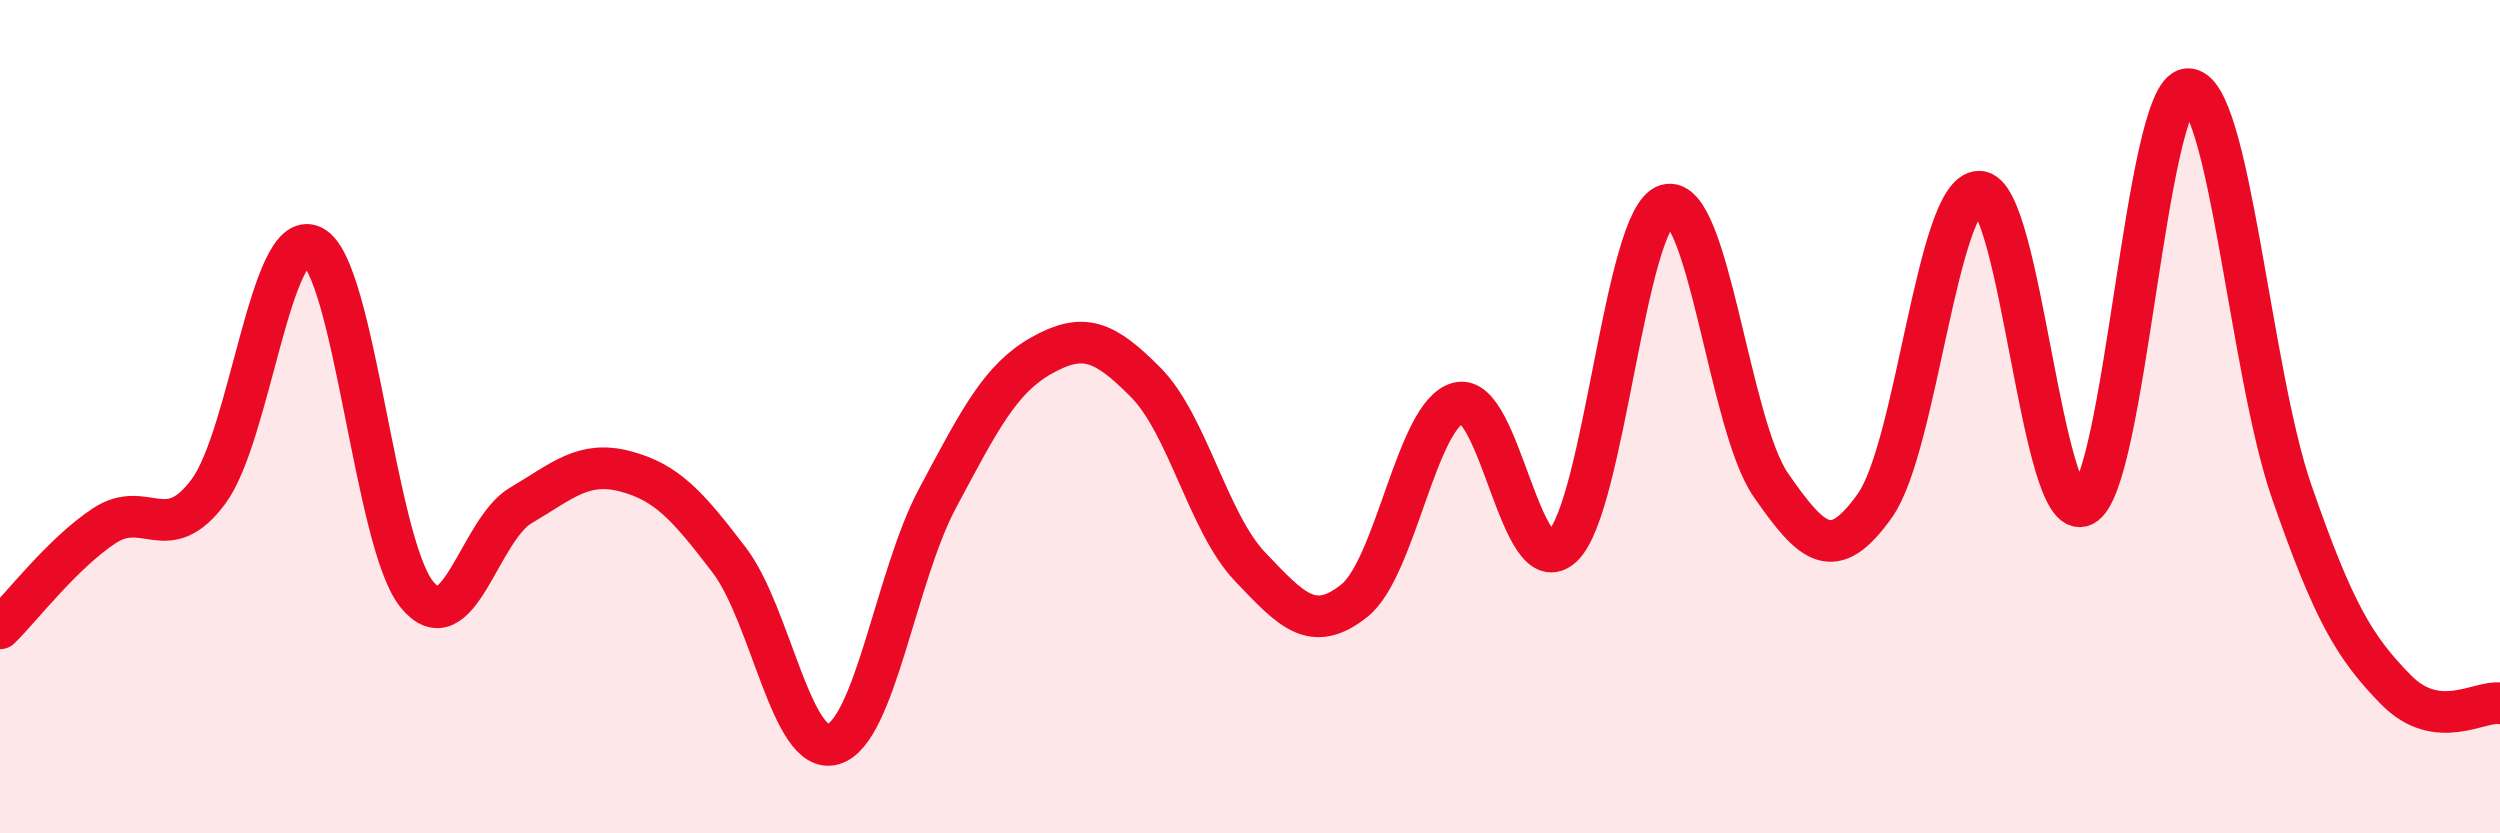
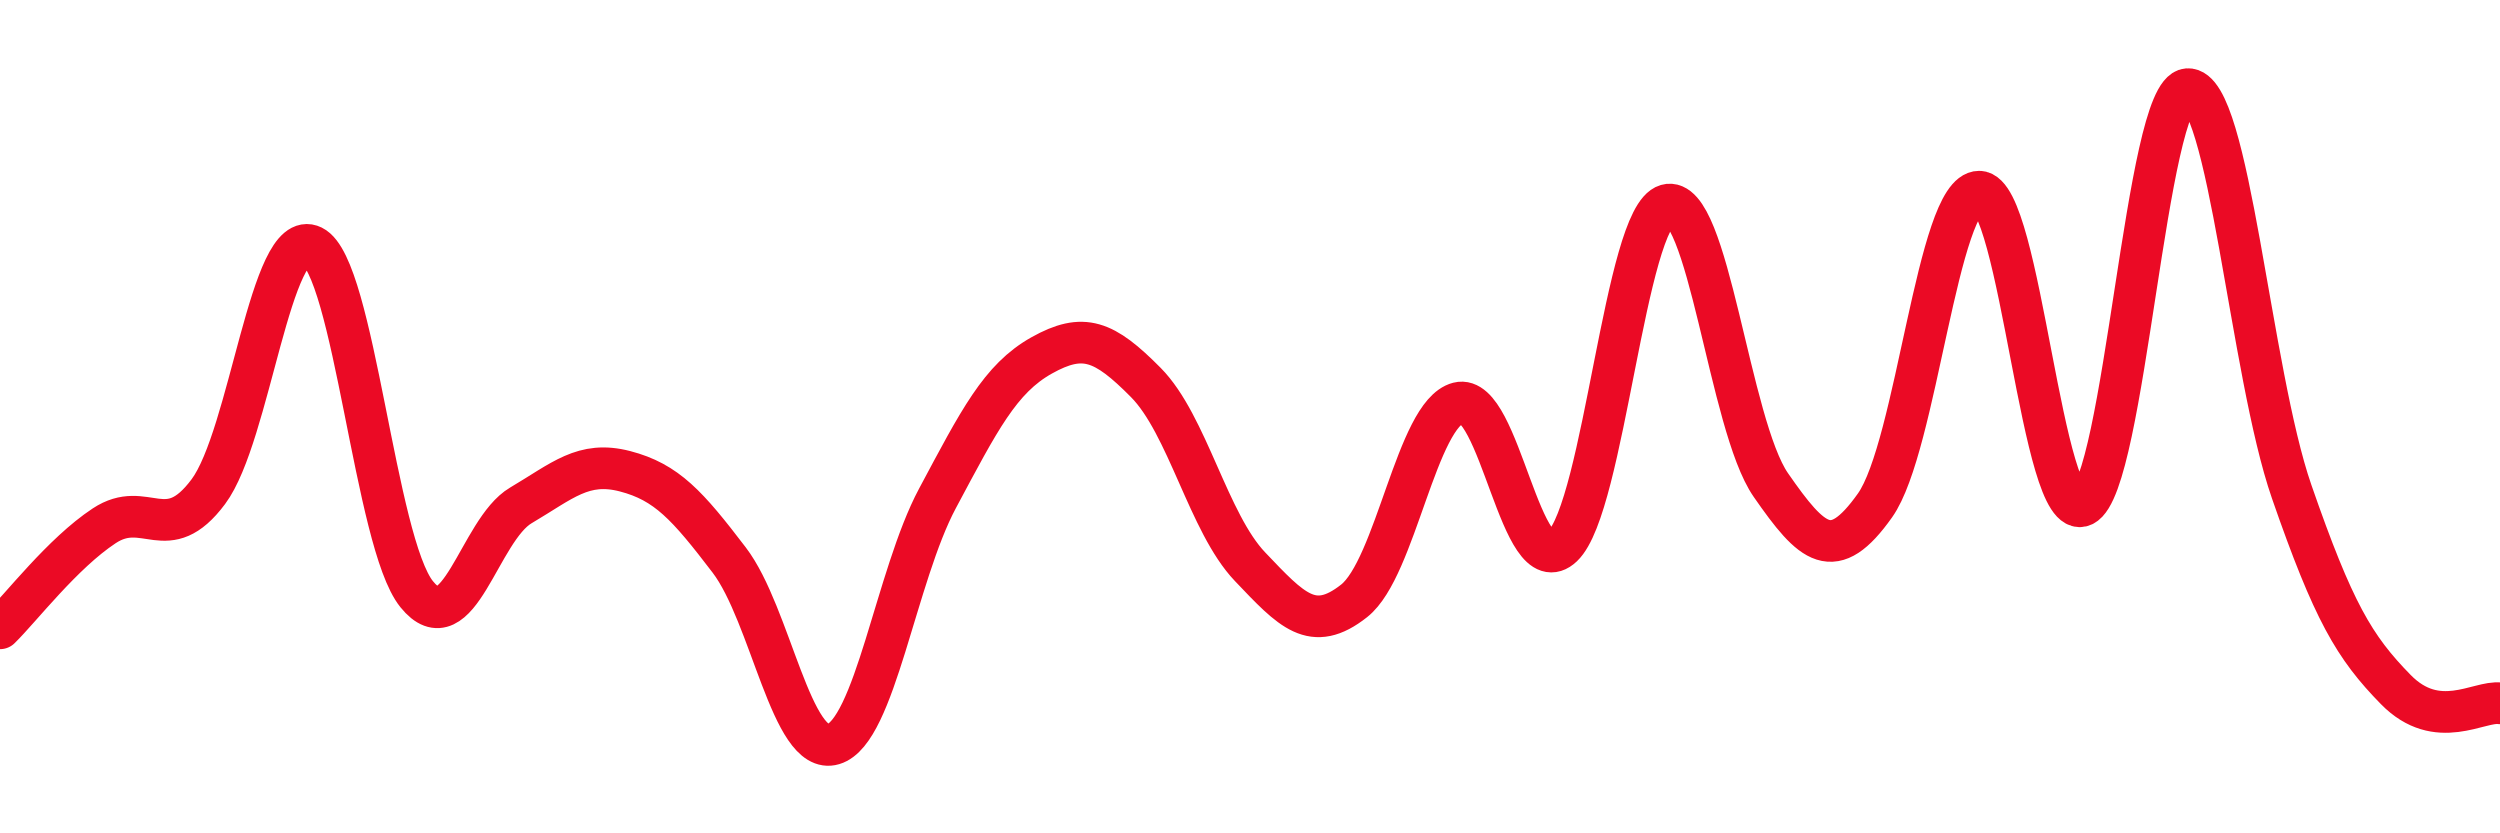
<svg xmlns="http://www.w3.org/2000/svg" width="60" height="20" viewBox="0 0 60 20">
-   <path d="M 0,15.08 C 0.5,14.59 1.5,13.28 2.5,12.62 C 3.5,11.96 4,13.14 5,11.8 C 6,10.46 6.5,5.42 7.5,5.91 C 8.5,6.4 9,13.02 10,14.26 C 11,15.5 11.5,12.72 12.5,12.13 C 13.5,11.54 14,11.05 15,11.31 C 16,11.57 16.5,12.13 17.5,13.44 C 18.5,14.75 19,18.16 20,17.86 C 21,17.56 21.5,13.83 22.5,11.96 C 23.5,10.09 24,9.09 25,8.53 C 26,7.97 26.5,8.17 27.5,9.18 C 28.5,10.19 29,12.55 30,13.6 C 31,14.65 31.5,15.21 32.5,14.42 C 33.5,13.63 34,9.93 35,9.67 C 36,9.41 36.5,14.06 37.5,13.11 C 38.5,12.16 39,5.21 40,4.92 C 41,4.63 41.5,10.2 42.5,11.64 C 43.5,13.08 44,13.54 45,12.13 C 46,10.72 46.5,4.6 47.5,4.6 C 48.5,4.6 49,12.62 50,12.13 C 51,11.64 51.5,2.21 52.5,2.14 C 53.5,2.07 54,8.92 55,11.8 C 56,14.68 56.5,15.53 57.5,16.55 C 58.5,17.57 59.5,16.81 60,16.88L60 20L0 20Z" fill="#EB0A25" opacity="0.1" stroke-linecap="round" stroke-linejoin="round" />
  <path d="M 0,15.08 C 0.5,14.59 1.5,13.28 2.5,12.62 C 3.5,11.96 4,13.14 5,11.8 C 6,10.46 6.5,5.42 7.5,5.91 C 8.5,6.4 9,13.02 10,14.26 C 11,15.5 11.5,12.72 12.5,12.13 C 13.5,11.54 14,11.05 15,11.31 C 16,11.57 16.5,12.13 17.5,13.44 C 18.5,14.75 19,18.16 20,17.86 C 21,17.56 21.5,13.83 22.5,11.96 C 23.5,10.09 24,9.09 25,8.53 C 26,7.97 26.5,8.17 27.5,9.18 C 28.5,10.19 29,12.55 30,13.6 C 31,14.65 31.5,15.21 32.5,14.42 C 33.5,13.63 34,9.93 35,9.67 C 36,9.41 36.5,14.06 37.5,13.11 C 38.5,12.16 39,5.21 40,4.92 C 41,4.63 41.5,10.2 42.5,11.64 C 43.5,13.08 44,13.54 45,12.13 C 46,10.72 46.5,4.6 47.5,4.6 C 48.5,4.6 49,12.62 50,12.13 C 51,11.64 51.5,2.21 52.5,2.14 C 53.5,2.07 54,8.92 55,11.8 C 56,14.68 56.5,15.53 57.5,16.55 C 58.5,17.57 59.5,16.81 60,16.88" stroke="#EB0A25" stroke-width="1" fill="none" stroke-linecap="round" stroke-linejoin="round" />
</svg>